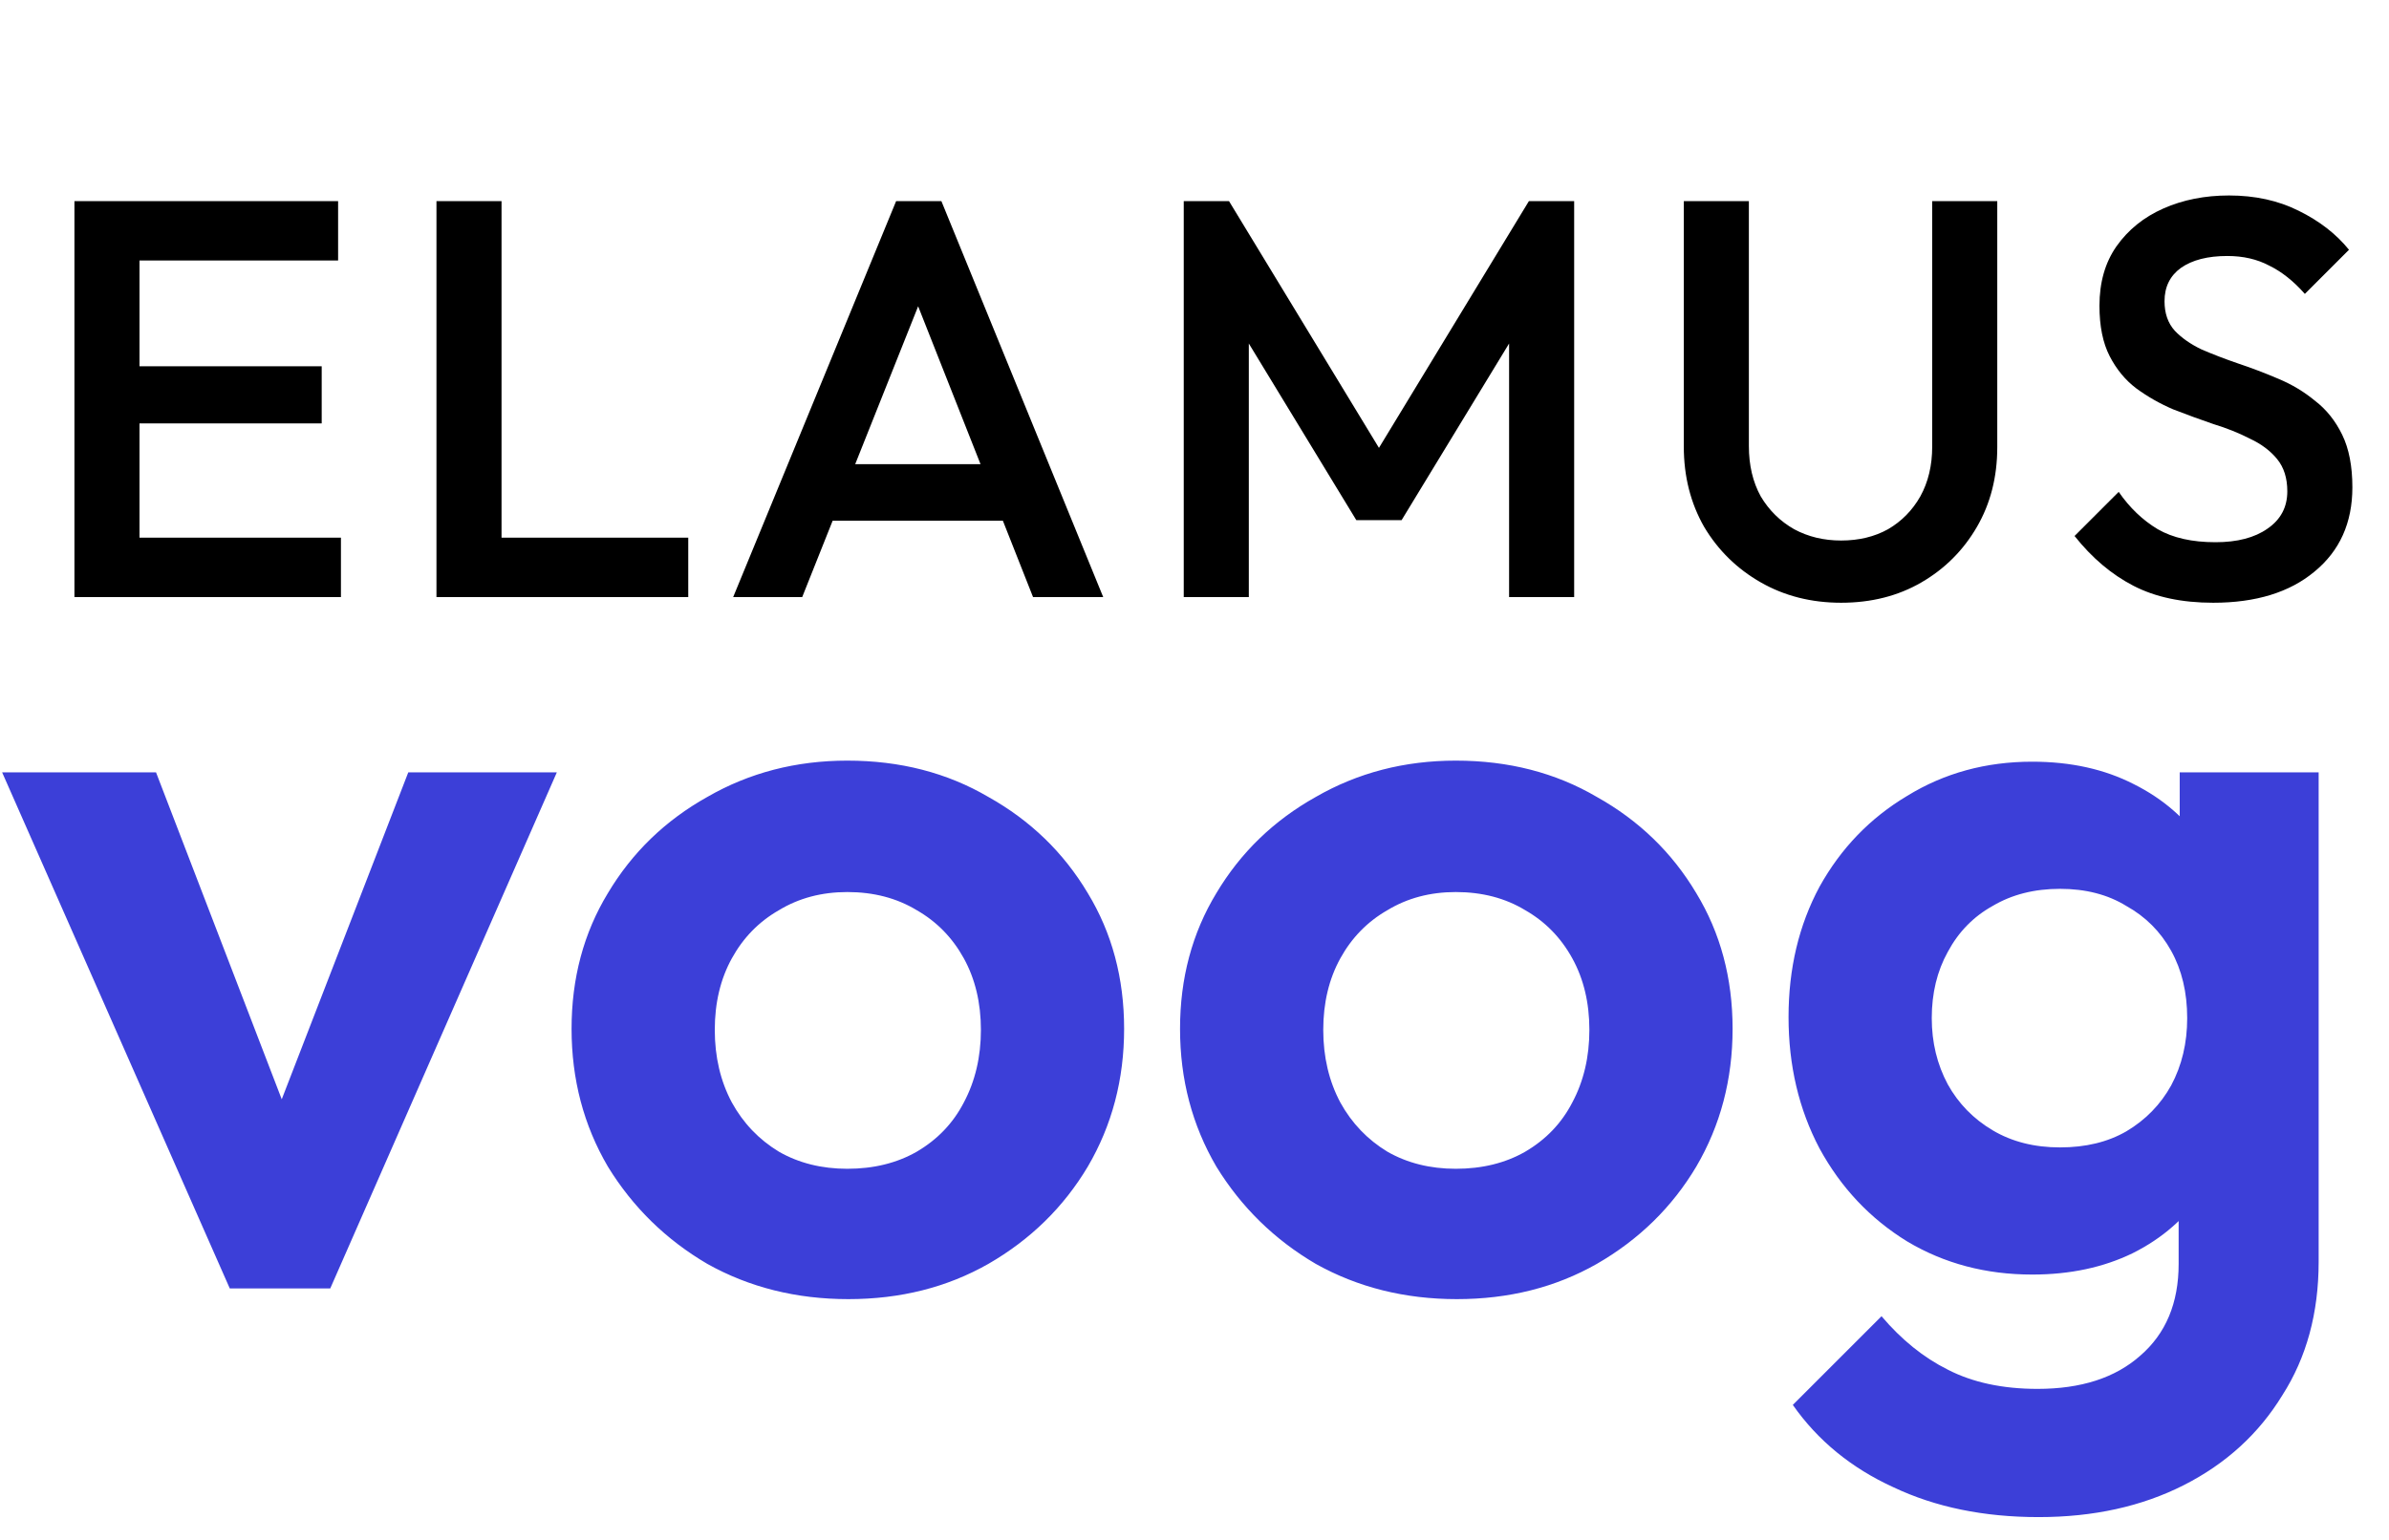
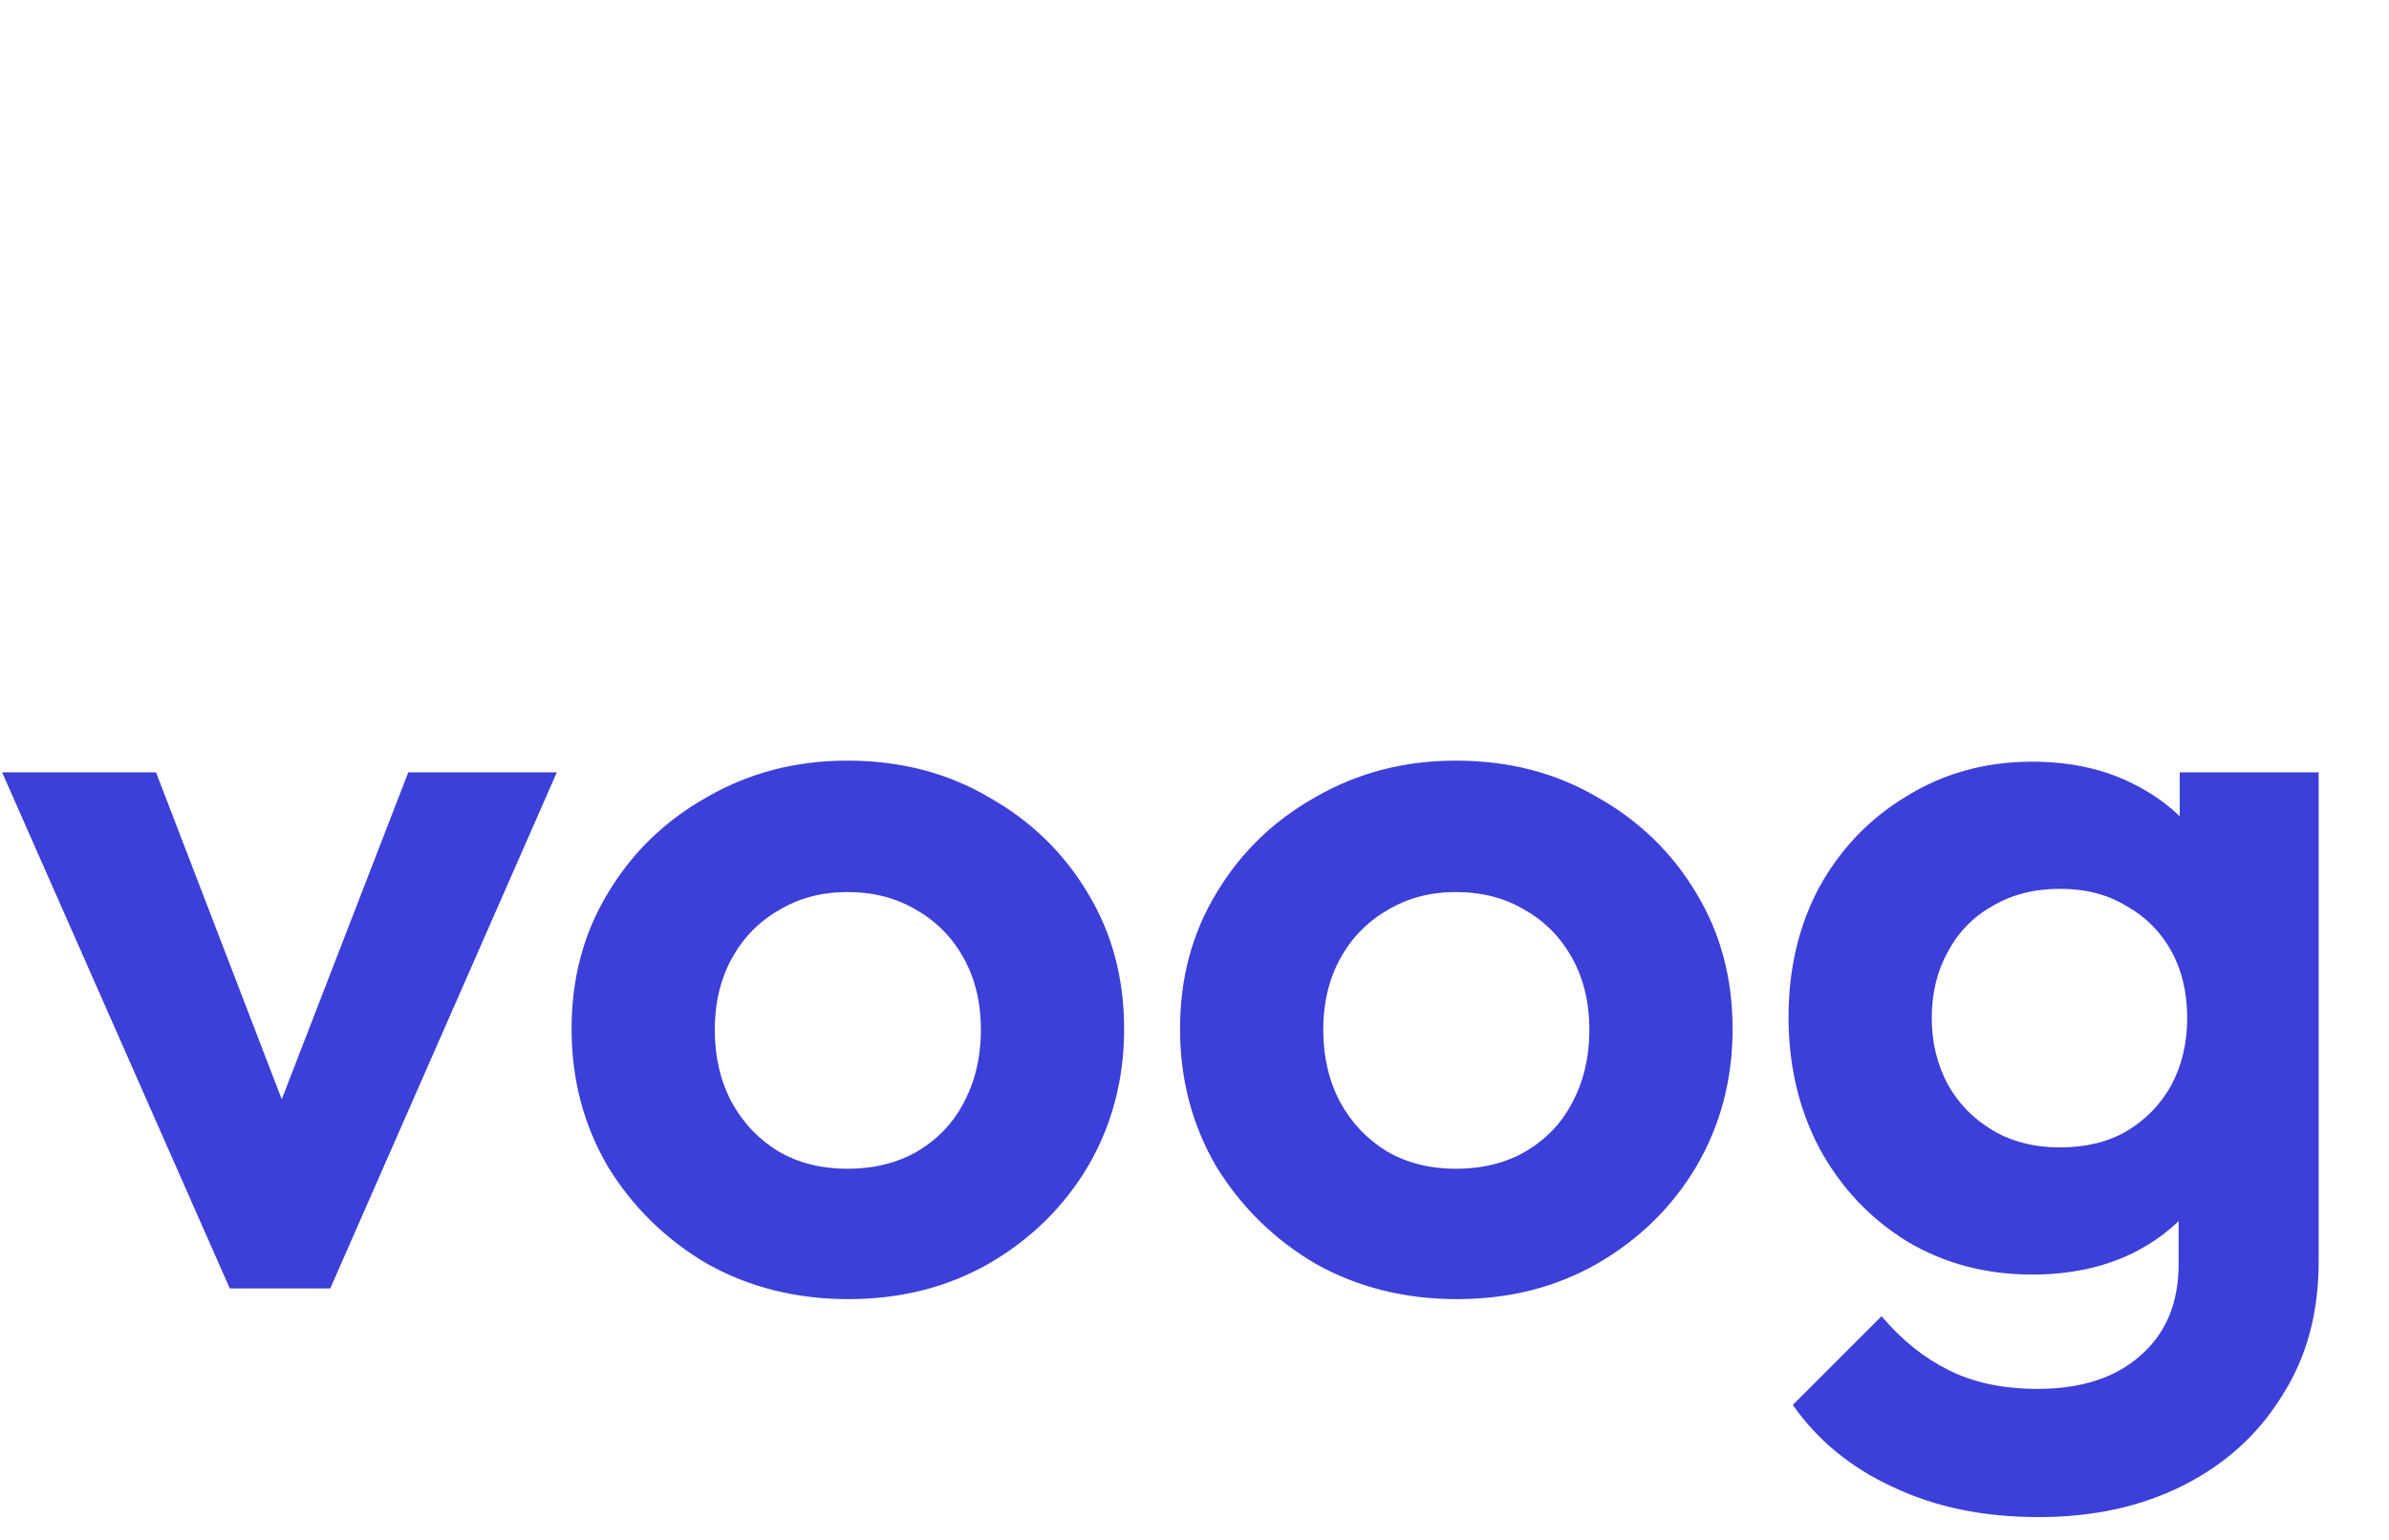
<svg xmlns="http://www.w3.org/2000/svg" width="76" height="49" viewBox="0 0 76 49" fill="none">
-   <path d="M2.368 19V6.4H4.438V19H2.368ZM3.79 19V17.11H10.846V19H3.79ZM3.79 13.474V11.656H10.234V13.474H3.79ZM3.79 8.29V6.4H10.756V8.29H3.79ZM13.885 19V6.4H15.955V19H13.885ZM15.307 19V17.11H21.895V19H15.307ZM23.324 19L28.508 6.4H29.948L35.096 19H32.864L28.832 8.794H29.588L25.52 19H23.324ZM25.88 16.57V14.77H32.558V16.57H25.88ZM37.658 19V6.4H39.098L44.336 15.022H43.4L48.638 6.4H50.078V19H48.008V10.036L48.476 10.162L44.588 16.552H43.148L39.26 10.162L39.728 10.036V19H37.658ZM58.57 19.18C57.622 19.18 56.77 18.964 56.014 18.532C55.258 18.1 54.658 17.512 54.214 16.768C53.782 16.012 53.566 15.16 53.566 14.212V6.4H55.636V14.194C55.636 14.806 55.762 15.34 56.014 15.796C56.278 16.24 56.632 16.588 57.076 16.84C57.52 17.08 58.018 17.2 58.57 17.2C59.134 17.2 59.632 17.08 60.064 16.84C60.496 16.588 60.838 16.24 61.09 15.796C61.342 15.34 61.468 14.812 61.468 14.212V6.4H63.538V14.23C63.538 15.178 63.322 16.024 62.89 16.768C62.458 17.512 61.87 18.1 61.126 18.532C60.382 18.964 59.53 19.18 58.57 19.18ZM70.407 19.18C69.411 19.18 68.565 19 67.869 18.64C67.173 18.28 66.549 17.752 65.997 17.056L67.401 15.652C67.749 16.156 68.163 16.552 68.643 16.84C69.123 17.116 69.735 17.254 70.479 17.254C71.175 17.254 71.727 17.11 72.135 16.822C72.555 16.534 72.765 16.138 72.765 15.634C72.765 15.214 72.657 14.872 72.441 14.608C72.225 14.344 71.937 14.128 71.577 13.96C71.229 13.78 70.839 13.624 70.407 13.492C69.987 13.348 69.561 13.192 69.129 13.024C68.709 12.844 68.319 12.622 67.959 12.358C67.611 12.094 67.329 11.752 67.113 11.332C66.897 10.912 66.789 10.378 66.789 9.73C66.789 8.986 66.969 8.356 67.329 7.84C67.701 7.312 68.199 6.91 68.823 6.634C69.447 6.358 70.143 6.22 70.911 6.22C71.739 6.22 72.477 6.382 73.125 6.706C73.785 7.03 74.319 7.444 74.727 7.948L73.323 9.352C72.963 8.944 72.585 8.644 72.189 8.452C71.805 8.248 71.361 8.146 70.857 8.146C70.233 8.146 69.741 8.272 69.381 8.524C69.033 8.776 68.859 9.13 68.859 9.586C68.859 9.97 68.967 10.282 69.183 10.522C69.399 10.75 69.681 10.948 70.029 11.116C70.389 11.272 70.779 11.422 71.199 11.566C71.631 11.71 72.057 11.872 72.477 12.052C72.909 12.232 73.299 12.466 73.647 12.754C74.007 13.03 74.295 13.39 74.511 13.834C74.727 14.278 74.835 14.836 74.835 15.508C74.835 16.636 74.433 17.53 73.629 18.19C72.837 18.85 71.763 19.18 70.407 19.18Z" fill="black" />
  <path d="M7.31 41L0.068 24.578H4.964L10.166 38.11H7.752L12.988 24.578H17.714L10.506 41H7.31ZM26.989 41.34C25.334 41.34 23.838 40.966 22.501 40.218C21.186 39.447 20.132 38.416 19.339 37.124C18.568 35.809 18.183 34.347 18.183 32.738C18.183 31.129 18.568 29.689 19.339 28.42C20.11 27.128 21.163 26.108 22.501 25.36C23.838 24.589 25.323 24.204 26.955 24.204C28.632 24.204 30.128 24.589 31.443 25.36C32.78 26.108 33.834 27.128 34.605 28.42C35.376 29.689 35.761 31.129 35.761 32.738C35.761 34.347 35.376 35.809 34.605 37.124C33.834 38.416 32.78 39.447 31.443 40.218C30.128 40.966 28.643 41.34 26.989 41.34ZM26.955 37.192C27.794 37.192 28.53 37.011 29.165 36.648C29.822 36.263 30.321 35.741 30.661 35.084C31.023 34.404 31.205 33.633 31.205 32.772C31.205 31.911 31.023 31.151 30.661 30.494C30.298 29.837 29.799 29.327 29.165 28.964C28.53 28.579 27.794 28.386 26.955 28.386C26.139 28.386 25.413 28.579 24.779 28.964C24.144 29.327 23.645 29.837 23.283 30.494C22.92 31.151 22.739 31.911 22.739 32.772C22.739 33.633 22.92 34.404 23.283 35.084C23.645 35.741 24.144 36.263 24.779 36.648C25.413 37.011 26.139 37.192 26.955 37.192ZM46.346 41.34C44.692 41.34 43.196 40.966 41.858 40.218C40.544 39.447 39.49 38.416 38.696 37.124C37.926 35.809 37.54 34.347 37.54 32.738C37.54 31.129 37.926 29.689 38.696 28.42C39.467 27.128 40.521 26.108 41.858 25.36C43.196 24.589 44.68 24.204 46.312 24.204C47.99 24.204 49.486 24.589 50.8 25.36C52.138 26.108 53.192 27.128 53.962 28.42C54.733 29.689 55.118 31.129 55.118 32.738C55.118 34.347 54.733 35.809 53.962 37.124C53.192 38.416 52.138 39.447 50.8 40.218C49.486 40.966 48.001 41.34 46.346 41.34ZM46.312 37.192C47.151 37.192 47.888 37.011 48.522 36.648C49.18 36.263 49.678 35.741 50.018 35.084C50.381 34.404 50.562 33.633 50.562 32.772C50.562 31.911 50.381 31.151 50.018 30.494C49.656 29.837 49.157 29.327 48.522 28.964C47.888 28.579 47.151 28.386 46.312 28.386C45.496 28.386 44.771 28.579 44.136 28.964C43.502 29.327 43.003 29.837 42.64 30.494C42.278 31.151 42.096 31.911 42.096 32.772C42.096 33.633 42.278 34.404 42.64 35.084C43.003 35.741 43.502 36.263 44.136 36.648C44.771 37.011 45.496 37.192 46.312 37.192ZM64.854 48.276C63.108 48.276 61.567 47.959 60.23 47.324C58.892 46.712 57.827 45.839 57.034 44.706L59.856 41.884C60.49 42.632 61.193 43.199 61.964 43.584C62.757 43.992 63.709 44.196 64.82 44.196C66.202 44.196 67.29 43.845 68.084 43.142C68.9 42.439 69.308 41.465 69.308 40.218V36.104L70.056 32.5L69.342 28.896V24.578H73.762V40.15C73.762 41.782 73.376 43.199 72.606 44.4C71.858 45.624 70.815 46.576 69.478 47.256C68.14 47.936 66.599 48.276 64.854 48.276ZM64.65 40.558C63.176 40.558 61.85 40.207 60.672 39.504C59.493 38.779 58.564 37.793 57.884 36.546C57.226 35.299 56.898 33.905 56.898 32.364C56.898 30.823 57.226 29.44 57.884 28.216C58.564 26.992 59.493 26.029 60.672 25.326C61.85 24.601 63.176 24.238 64.65 24.238C65.874 24.238 66.95 24.476 67.88 24.952C68.832 25.428 69.58 26.085 70.124 26.924C70.668 27.74 70.962 28.703 71.008 29.814V34.982C70.962 36.07 70.656 37.045 70.09 37.906C69.546 38.745 68.798 39.402 67.846 39.878C66.916 40.331 65.851 40.558 64.65 40.558ZM65.534 36.512C66.35 36.512 67.052 36.342 67.642 36.002C68.254 35.639 68.73 35.152 69.07 34.54C69.41 33.905 69.58 33.191 69.58 32.398C69.58 31.582 69.41 30.868 69.07 30.256C68.73 29.644 68.254 29.168 67.642 28.828C67.052 28.465 66.35 28.284 65.534 28.284C64.718 28.284 64.004 28.465 63.392 28.828C62.78 29.168 62.304 29.655 61.964 30.29C61.624 30.902 61.454 31.605 61.454 32.398C61.454 33.169 61.624 33.871 61.964 34.506C62.304 35.118 62.78 35.605 63.392 35.968C64.004 36.331 64.718 36.512 65.534 36.512Z" fill="#3C3FD8" />
</svg>